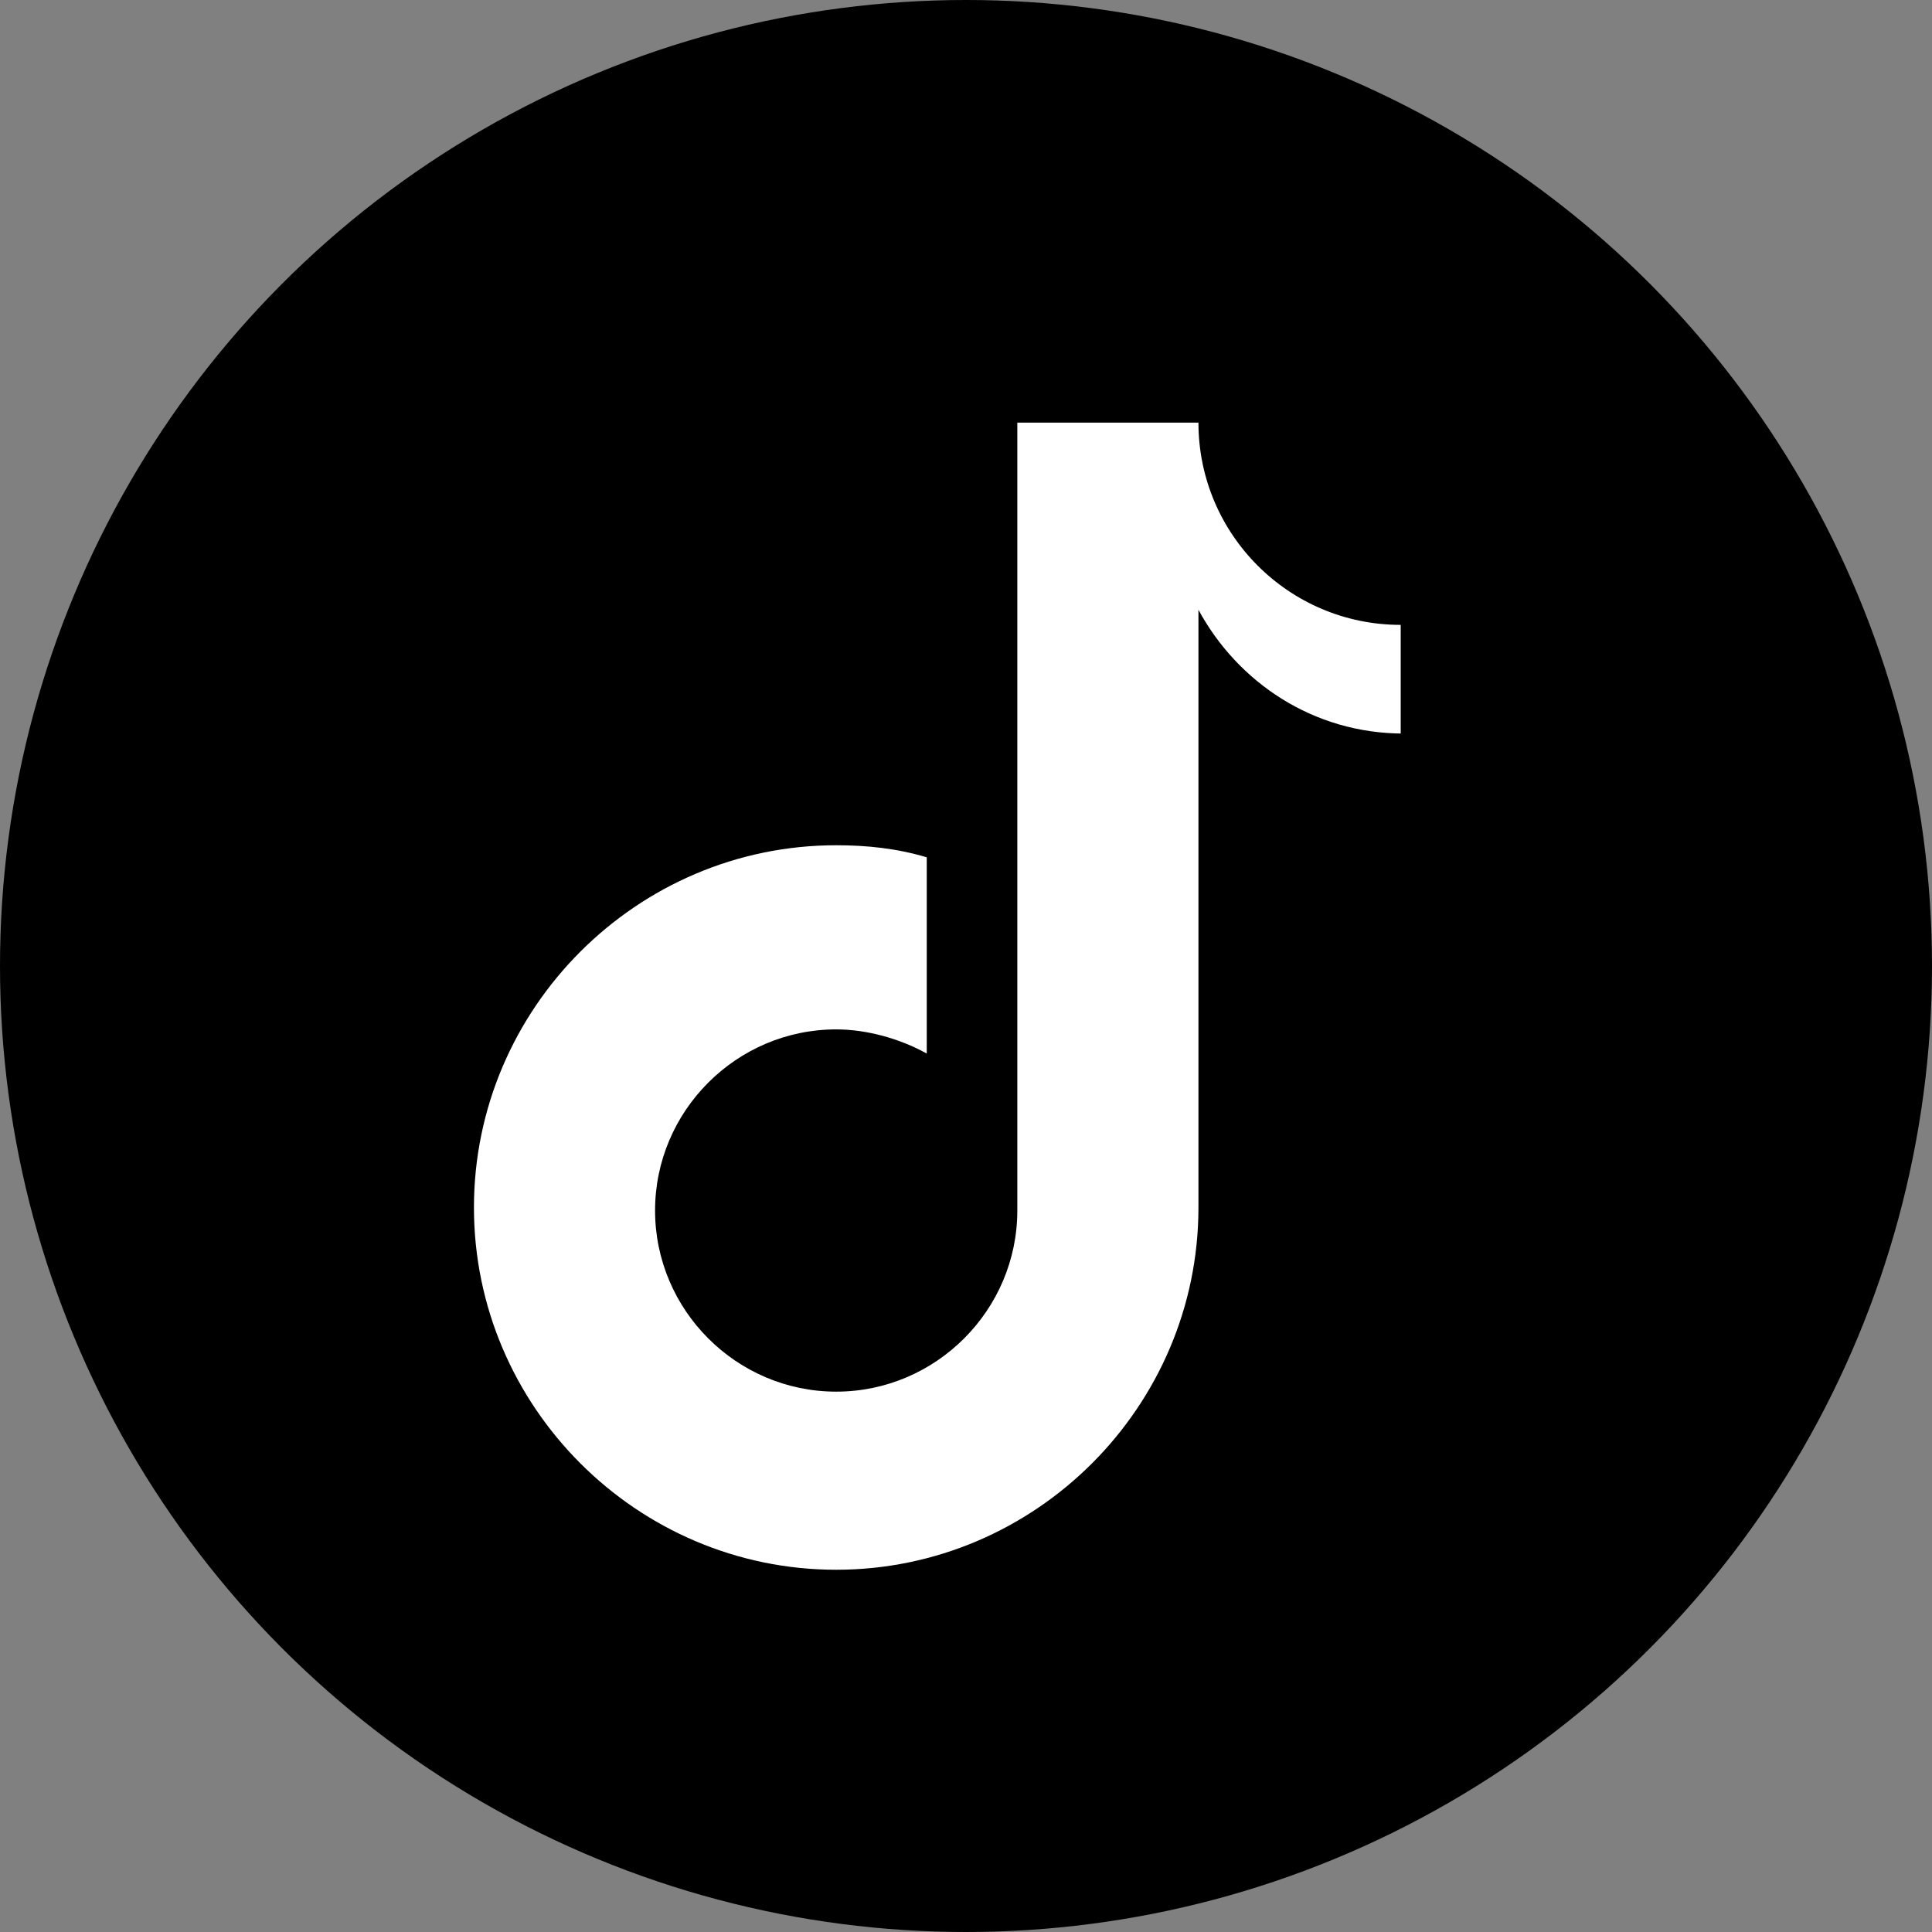
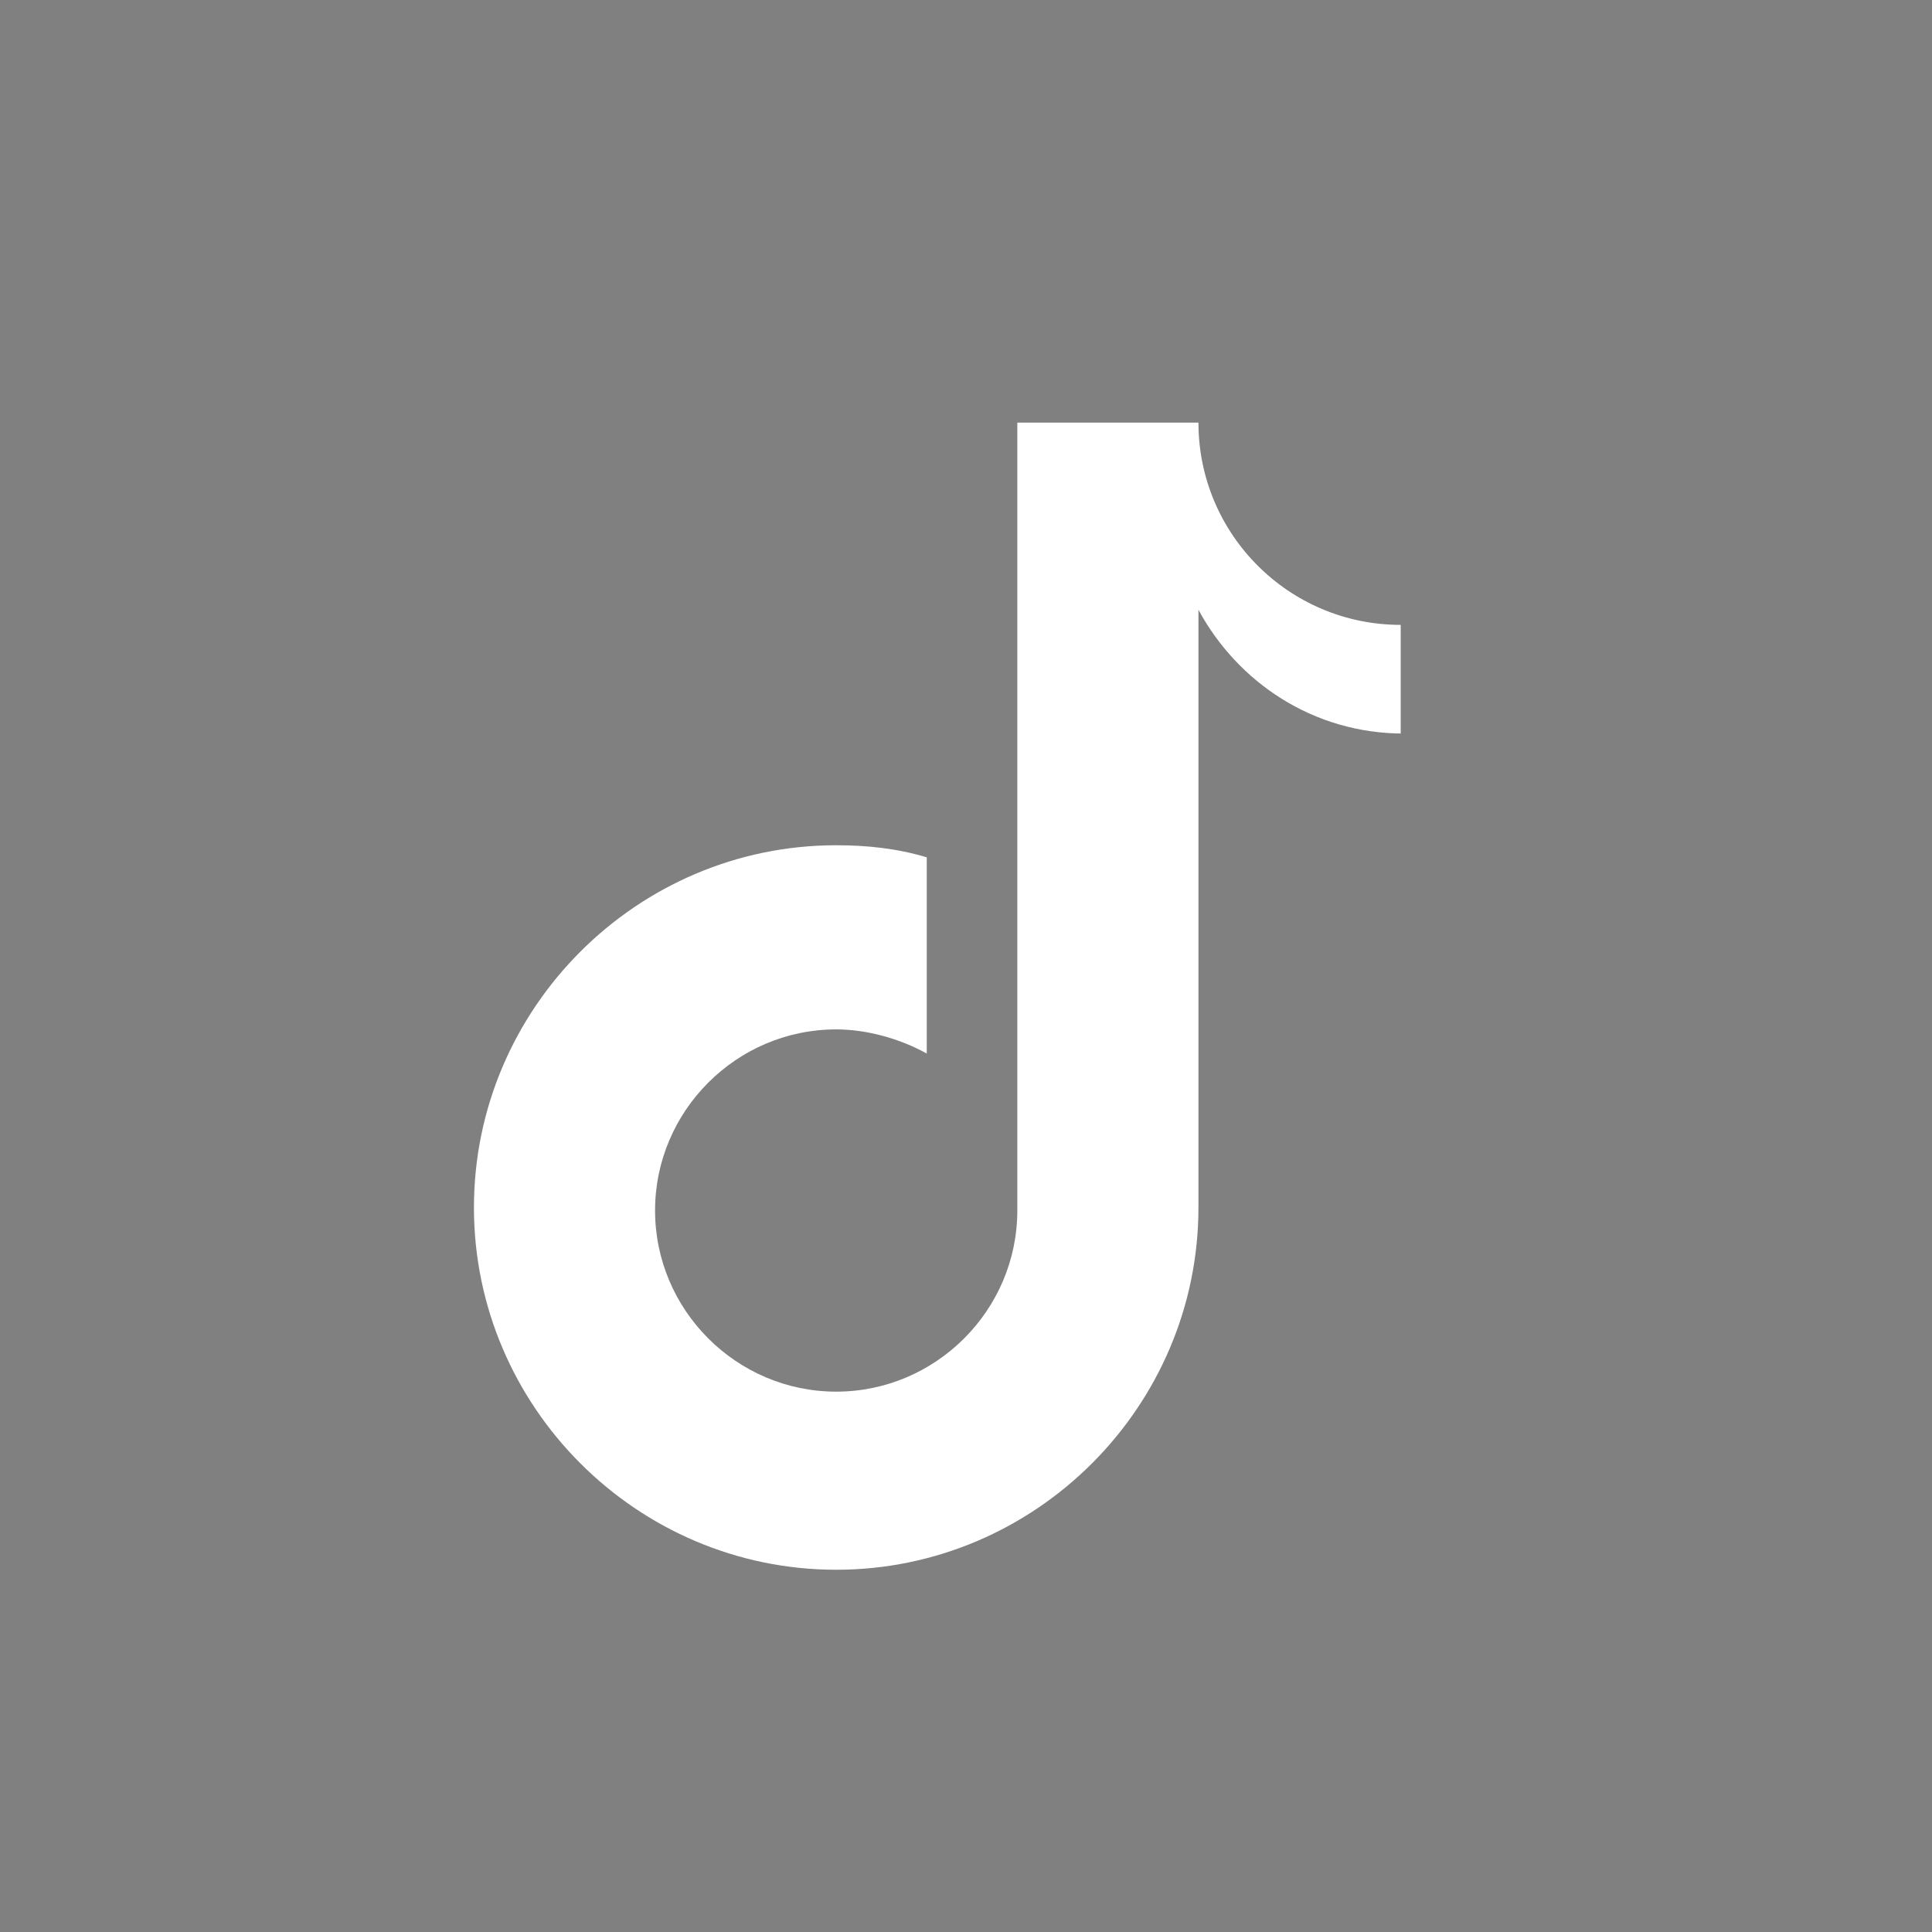
<svg xmlns="http://www.w3.org/2000/svg" width="32" height="32" viewBox="0 0 64 64">
  <rect x="0" y="0" width="64" height="64" fill="#808080" stroke="none" />
-   <circle cx="32" cy="32" r="32" fill="#000" />
  <path fill="#fff" d="M46.5 24.3c-3 0-5.5-1.7-6.8-4.1V40c0 6.6-5.4 12-12 12s-12-5.4-12-12 5.4-12 12-12c1 0 2 .1 3 .4v6.5c-.9-.5-2-.8-3-.8-3.3 0-6 2.7-6 6s2.7 6 6 6 6-2.7 6-6V14h6c0 3.7 3 6.7 6.7 6.7v3.6z" />
</svg>